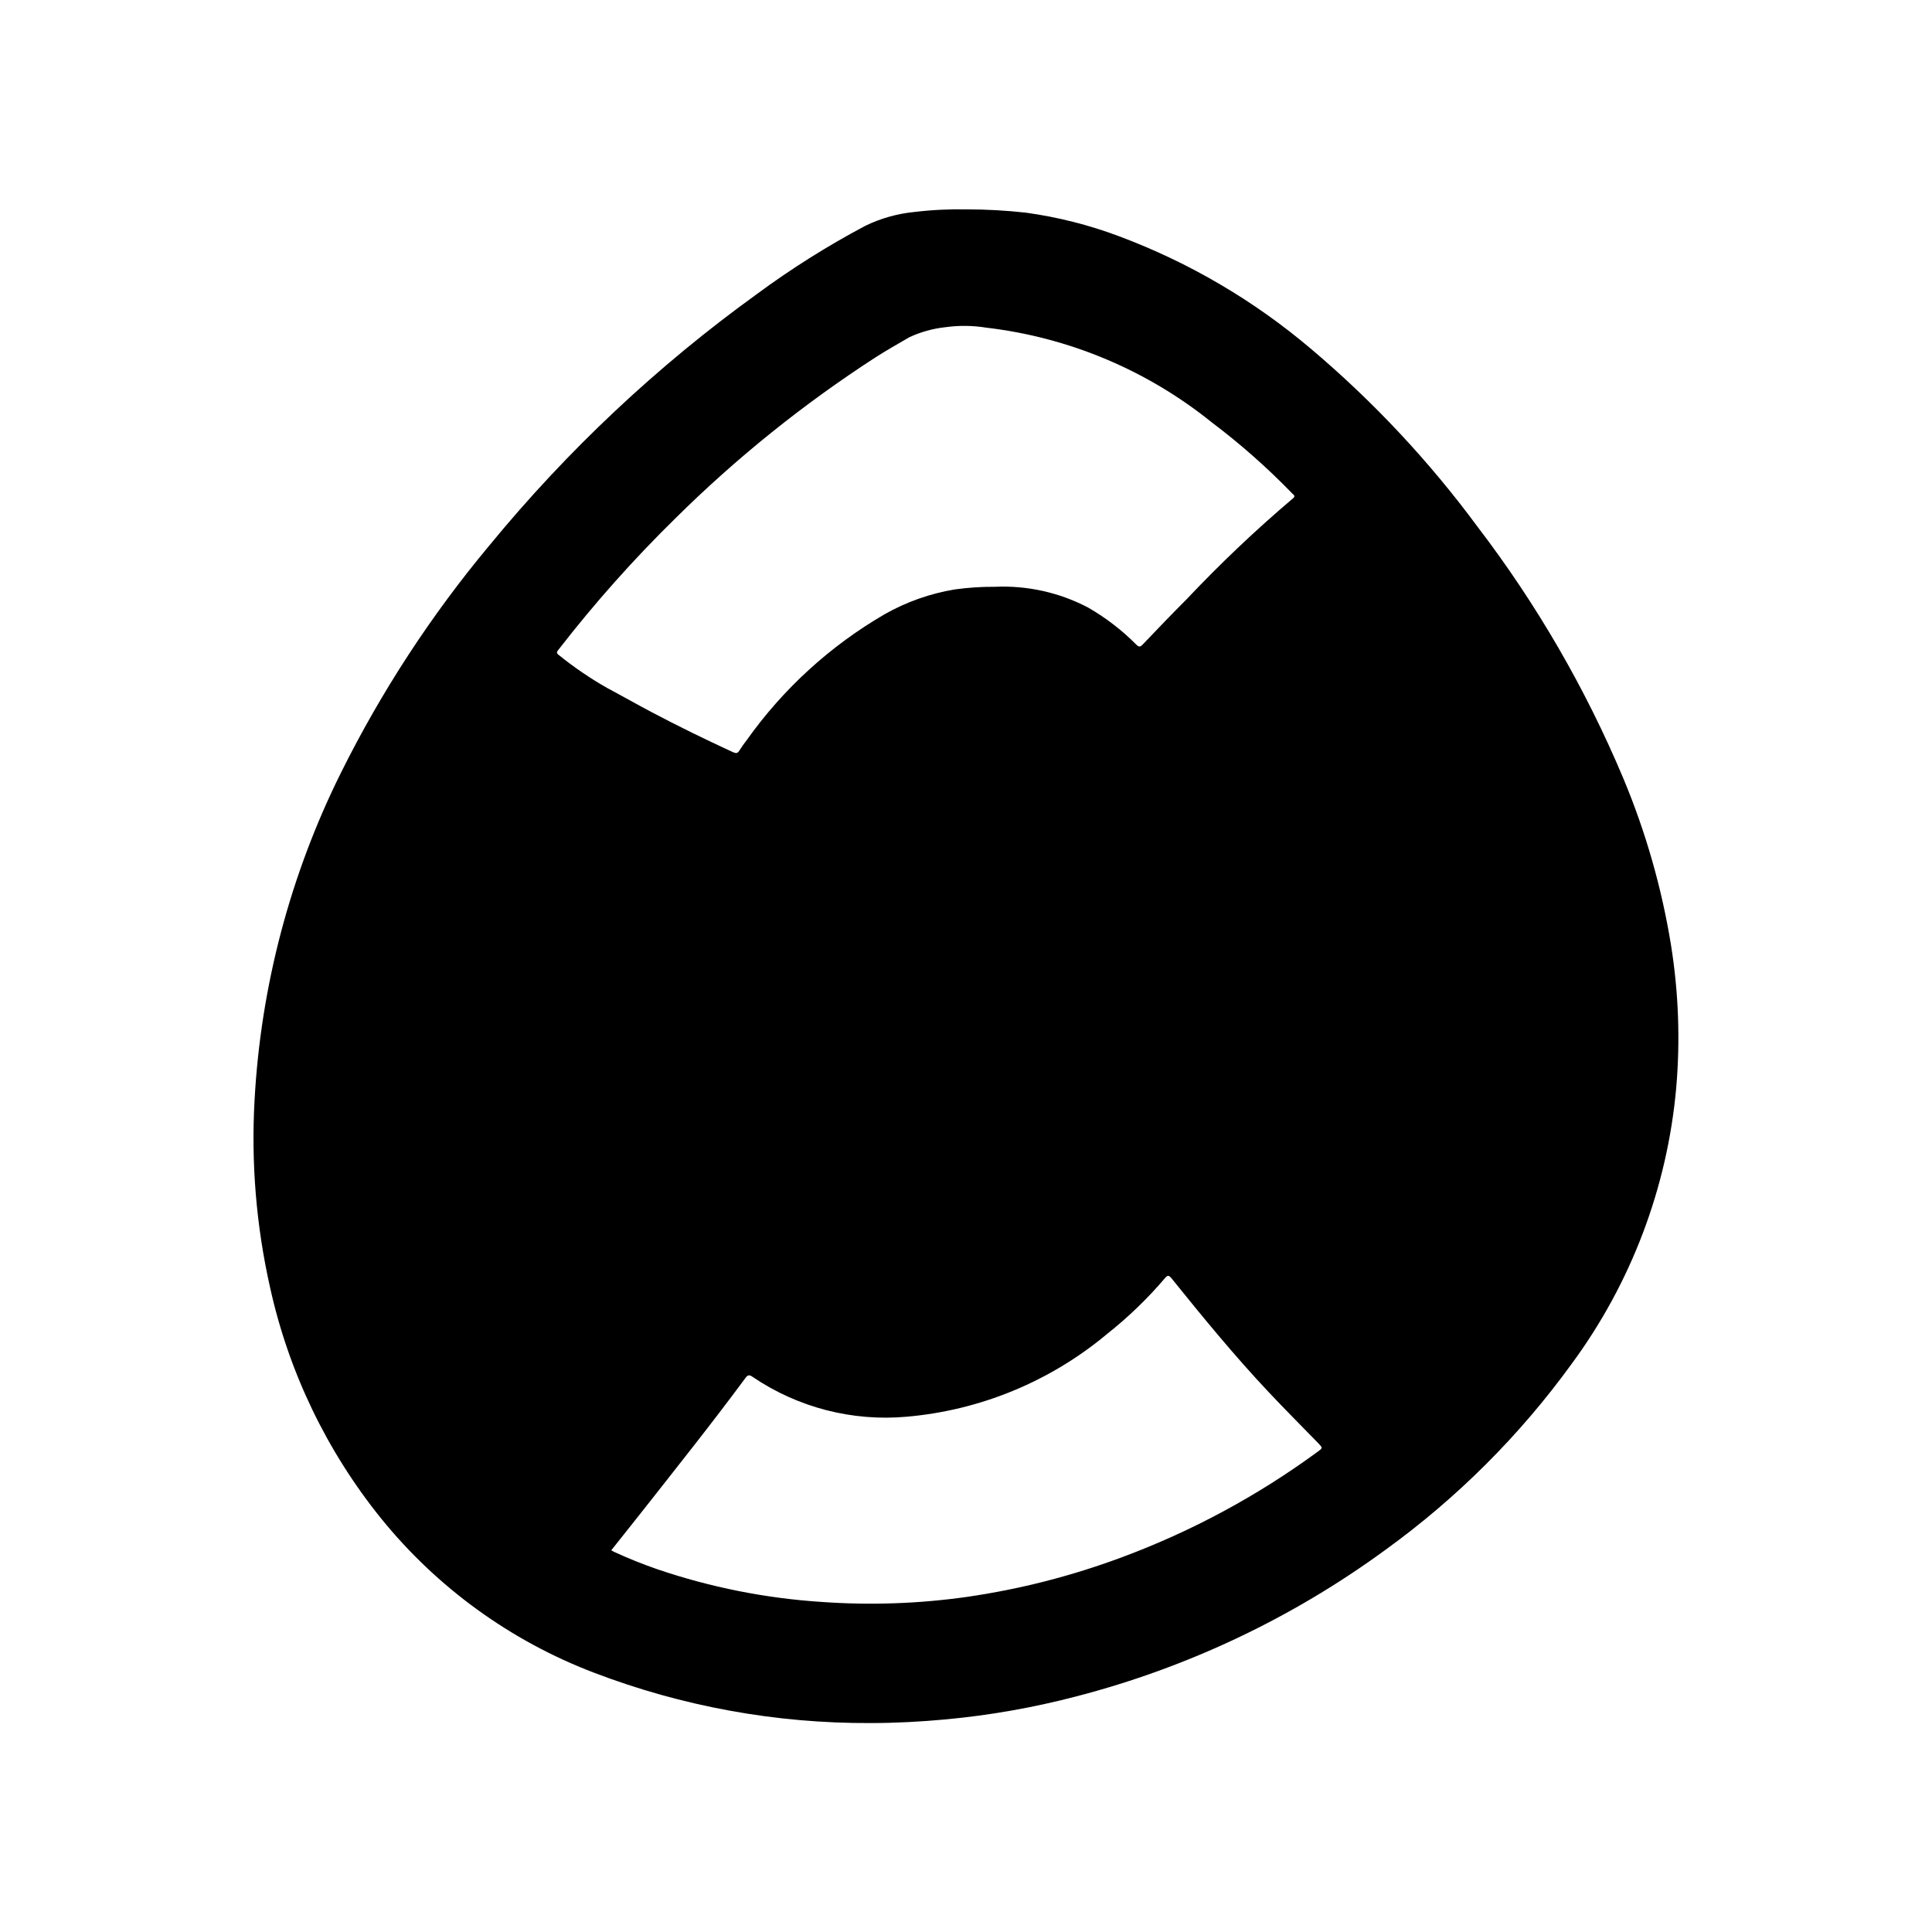
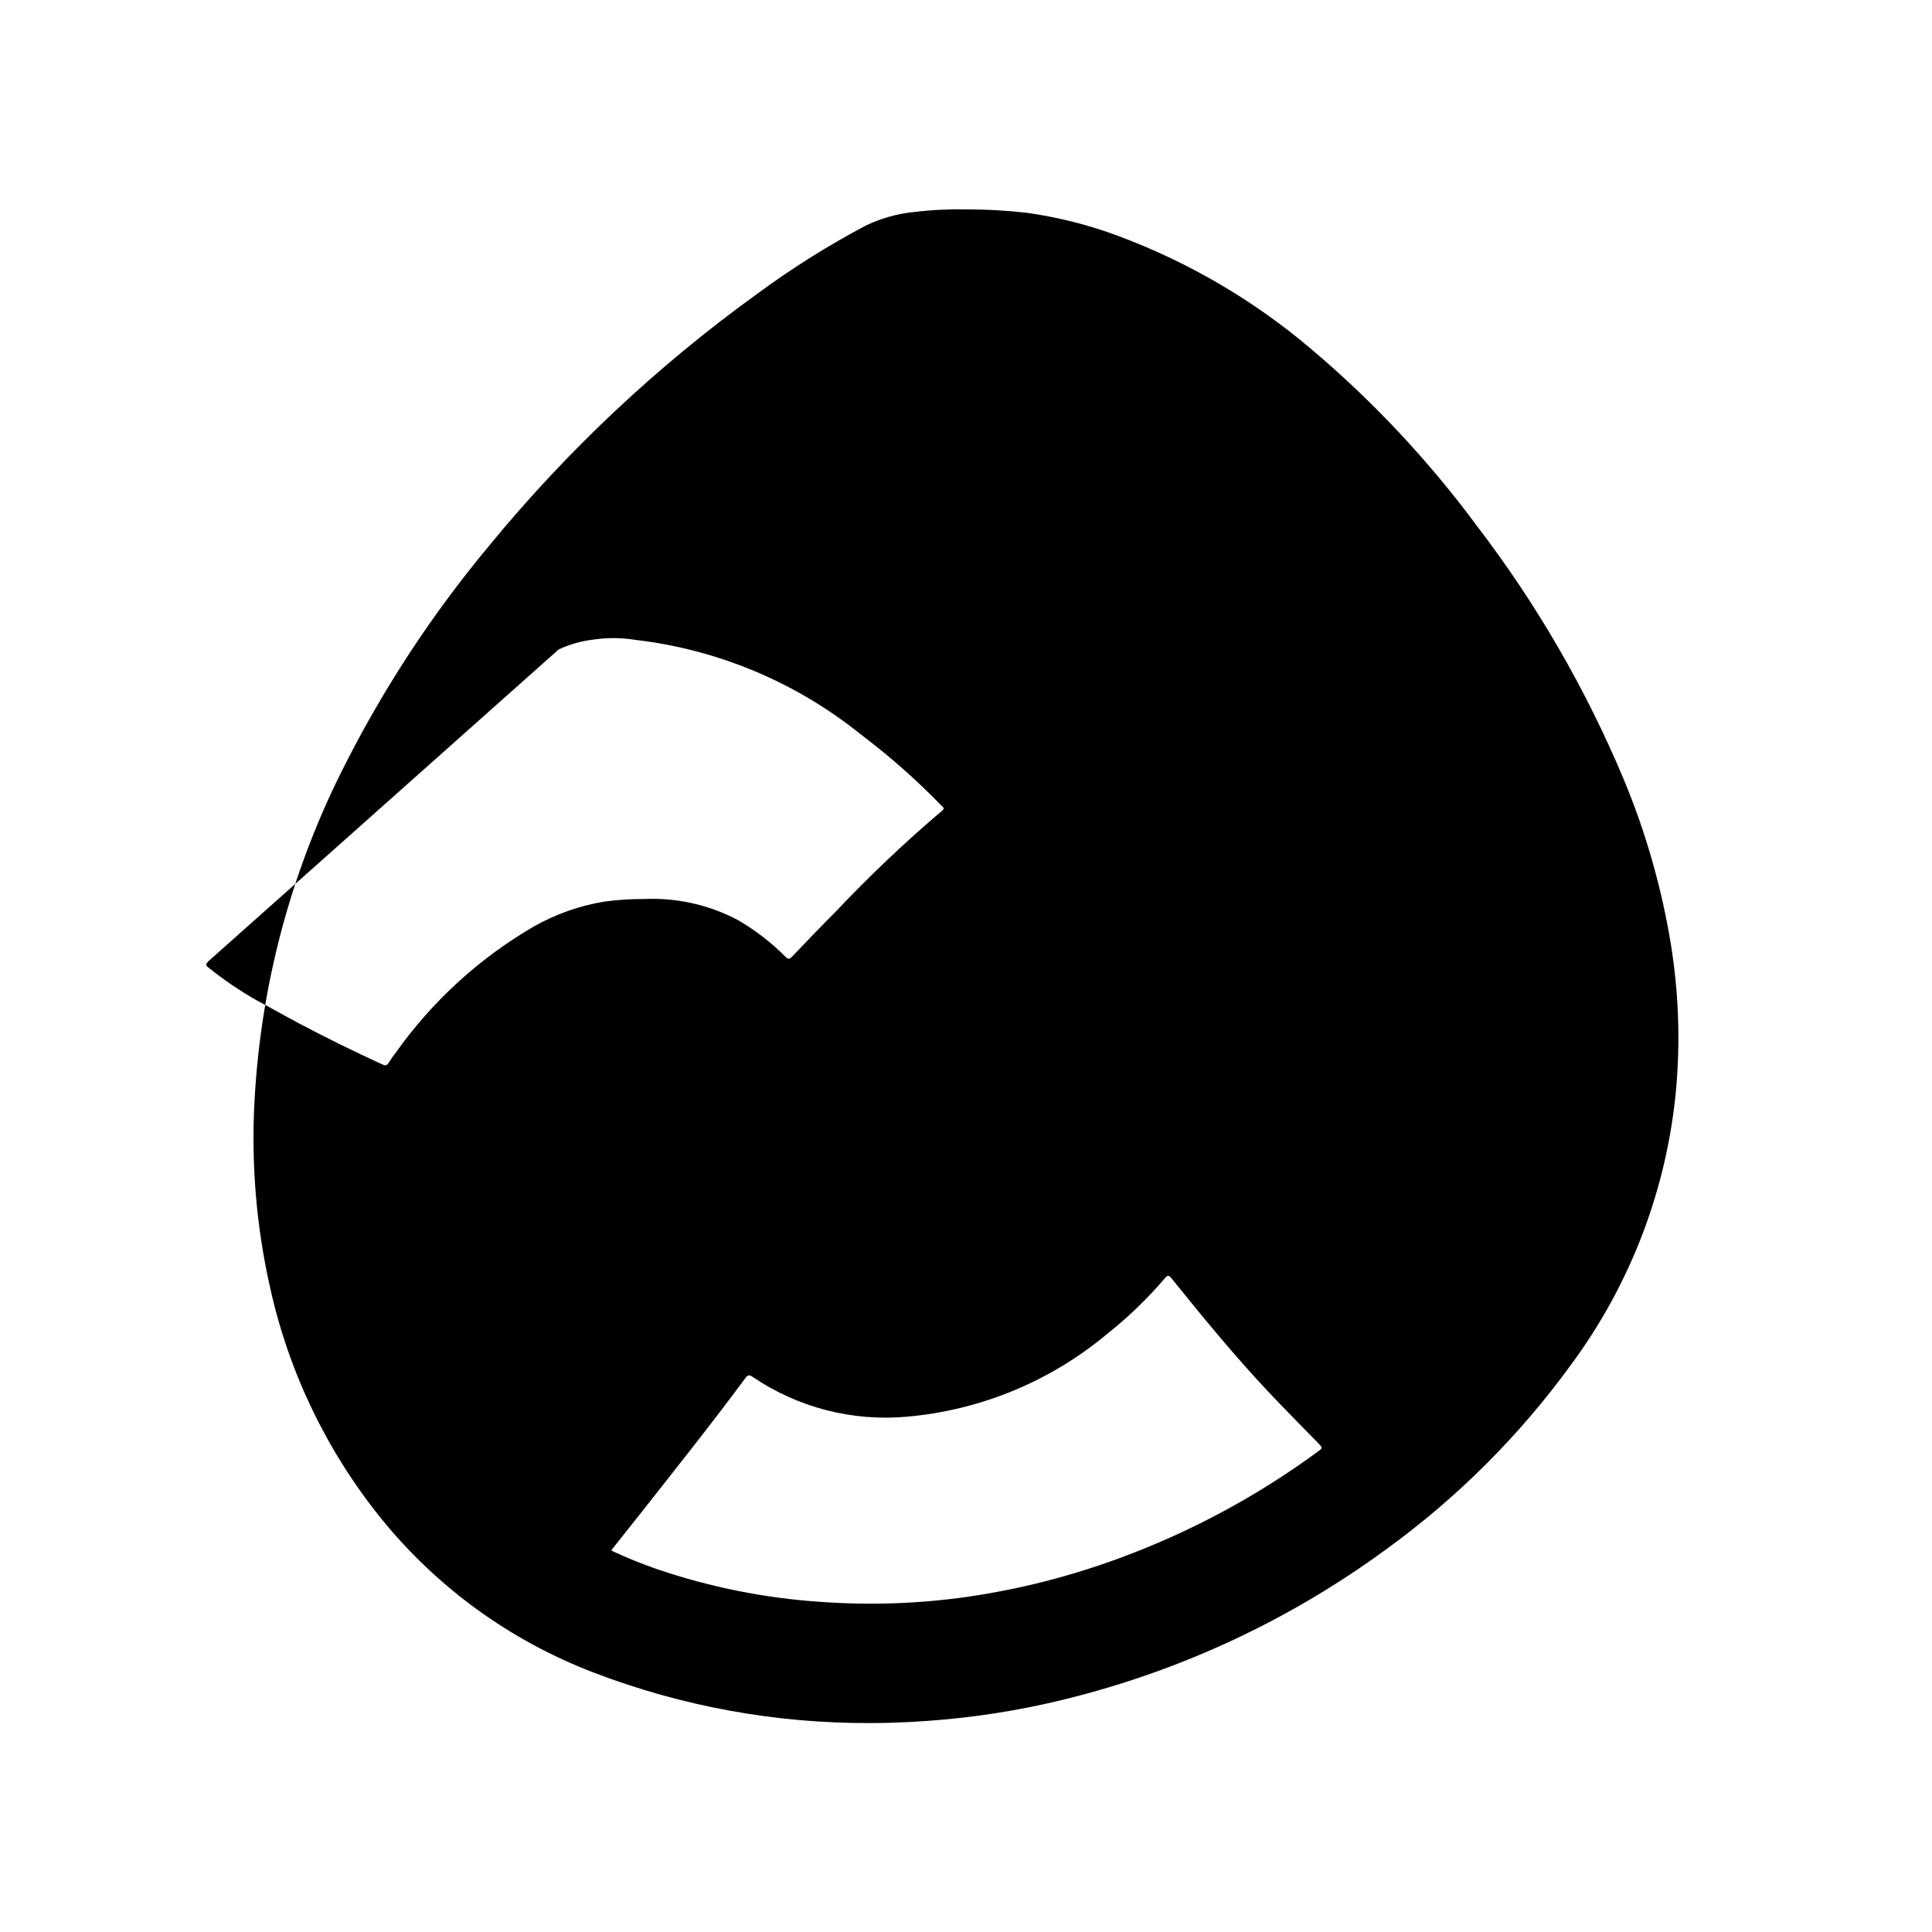
<svg xmlns="http://www.w3.org/2000/svg" fill="#000000" width="800px" height="800px" version="1.1" viewBox="144 144 512 512">
-   <path d="m574.2 350.28c-9.988-23.773-22.965-46.176-38.621-66.668-12.852-17.414-27.695-33.266-44.234-47.23-15.055-12.754-32.199-22.812-50.68-29.734-8.02-3.023-16.355-5.133-24.852-6.297-5.184-0.574-10.395-0.863-15.609-0.867-4.648-0.09-9.293 0.141-13.91 0.695-4.512 0.445-8.91 1.688-12.988 3.668-10.02 5.316-19.633 11.367-28.758 18.105-26.367 19.039-50.168 41.402-70.809 66.535-15.426 18.477-28.637 38.699-39.359 60.25-13.461 27.051-21.258 56.566-22.914 86.734-0.945 16.688 0.438 33.422 4.109 49.73 4.945 22.426 15.035 43.402 29.473 61.266 14.844 18.305 34.254 32.371 56.27 40.777 23.418 8.969 48.297 13.508 73.375 13.383 6.668 0 13.32-0.355 19.957-0.969h-0.004c11.695-1.09 23.277-3.133 34.637-6.109 29.5-7.652 57.277-20.824 81.871-38.824 18.926-13.68 35.562-30.281 49.277-49.184 15.797-21.395 25.406-46.723 27.781-73.211 1.09-12.586 0.633-25.262-1.355-37.738-2.457-15.219-6.707-30.09-12.656-44.312zm-282.13-34.188c9.523-12.285 19.875-23.91 30.977-34.793 16.148-15.98 33.902-30.254 52.977-42.598 2.938-1.883 5.984-3.59 8.996-5.352h0.004c2.984-1.375 6.176-2.266 9.445-2.629 3.625-0.512 7.312-0.473 10.926 0.117 21.887 2.566 42.598 11.27 59.75 25.105 7.586 5.723 14.719 12.027 21.332 18.852 0.379 0.379 0.953 0.66 0.148 1.301-9.848 8.352-19.223 17.246-28.086 26.637-3.938 3.938-7.816 7.988-11.676 12.035-0.652 0.684-1.008 0.789-1.723 0.07v0.004c-3.797-3.828-8.09-7.133-12.762-9.824-7.606-3.996-16.141-5.898-24.727-5.512-3.551-0.023-7.098 0.211-10.617 0.699-6.535 1.082-12.832 3.305-18.594 6.574-14.441 8.387-26.91 19.773-36.574 33.395-0.688 0.875-1.328 1.781-1.922 2.723-0.465 0.789-0.914 0.789-1.684 0.441-7.312-3.363-14.531-6.887-21.648-10.652-3.883-2.047-7.699-4.227-11.586-6.297-4.543-2.57-8.867-5.512-12.926-8.793-0.836-0.582-0.457-0.953-0.031-1.504zm201.14 212.62c-15.887 11.664-33.316 21.066-51.789 27.938-13.32 4.977-27.133 8.516-41.203 10.547-12.746 1.805-25.652 2.25-38.492 1.332-14.824-0.965-29.457-3.875-43.52-8.66-3.883-1.348-7.691-2.867-11.422-4.59-0.262-0.117-0.496-0.27-0.789-0.441 2.59-3.258 5.156-6.465 7.691-9.684 9.383-11.926 18.852-23.781 27.867-35.977 0.66-0.891 1.062-0.867 1.922-0.277v0.004c11.973 8.109 26.379 11.832 40.777 10.543 19.539-1.695 38.09-9.352 53.137-21.934 5.59-4.422 10.734-9.383 15.352-14.812 0.691-0.789 0.992-0.789 1.668 0 8.336 10.344 16.75 20.617 25.867 30.293 4.312 4.582 8.762 9.027 13.145 13.539 1.129 1.188 1.129 1.203-0.211 2.18z" />
+   <path d="m574.2 350.28c-9.988-23.773-22.965-46.176-38.621-66.668-12.852-17.414-27.695-33.266-44.234-47.23-15.055-12.754-32.199-22.812-50.68-29.734-8.02-3.023-16.355-5.133-24.852-6.297-5.184-0.574-10.395-0.863-15.609-0.867-4.648-0.09-9.293 0.141-13.91 0.695-4.512 0.445-8.91 1.688-12.988 3.668-10.02 5.316-19.633 11.367-28.758 18.105-26.367 19.039-50.168 41.402-70.809 66.535-15.426 18.477-28.637 38.699-39.359 60.25-13.461 27.051-21.258 56.566-22.914 86.734-0.945 16.688 0.438 33.422 4.109 49.73 4.945 22.426 15.035 43.402 29.473 61.266 14.844 18.305 34.254 32.371 56.27 40.777 23.418 8.969 48.297 13.508 73.375 13.383 6.668 0 13.32-0.355 19.957-0.969h-0.004c11.695-1.09 23.277-3.133 34.637-6.109 29.5-7.652 57.277-20.824 81.871-38.824 18.926-13.68 35.562-30.281 49.277-49.184 15.797-21.395 25.406-46.723 27.781-73.211 1.09-12.586 0.633-25.262-1.355-37.738-2.457-15.219-6.707-30.09-12.656-44.312zm-282.13-34.188h0.004c2.984-1.375 6.176-2.266 9.445-2.629 3.625-0.512 7.312-0.473 10.926 0.117 21.887 2.566 42.598 11.27 59.75 25.105 7.586 5.723 14.719 12.027 21.332 18.852 0.379 0.379 0.953 0.66 0.148 1.301-9.848 8.352-19.223 17.246-28.086 26.637-3.938 3.938-7.816 7.988-11.676 12.035-0.652 0.684-1.008 0.789-1.723 0.07v0.004c-3.797-3.828-8.09-7.133-12.762-9.824-7.606-3.996-16.141-5.898-24.727-5.512-3.551-0.023-7.098 0.211-10.617 0.699-6.535 1.082-12.832 3.305-18.594 6.574-14.441 8.387-26.91 19.773-36.574 33.395-0.688 0.875-1.328 1.781-1.922 2.723-0.465 0.789-0.914 0.789-1.684 0.441-7.312-3.363-14.531-6.887-21.648-10.652-3.883-2.047-7.699-4.227-11.586-6.297-4.543-2.57-8.867-5.512-12.926-8.793-0.836-0.582-0.457-0.953-0.031-1.504zm201.14 212.62c-15.887 11.664-33.316 21.066-51.789 27.938-13.32 4.977-27.133 8.516-41.203 10.547-12.746 1.805-25.652 2.25-38.492 1.332-14.824-0.965-29.457-3.875-43.52-8.66-3.883-1.348-7.691-2.867-11.422-4.59-0.262-0.117-0.496-0.27-0.789-0.441 2.59-3.258 5.156-6.465 7.691-9.684 9.383-11.926 18.852-23.781 27.867-35.977 0.66-0.891 1.062-0.867 1.922-0.277v0.004c11.973 8.109 26.379 11.832 40.777 10.543 19.539-1.695 38.09-9.352 53.137-21.934 5.59-4.422 10.734-9.383 15.352-14.812 0.691-0.789 0.992-0.789 1.668 0 8.336 10.344 16.75 20.617 25.867 30.293 4.312 4.582 8.762 9.027 13.145 13.539 1.129 1.188 1.129 1.203-0.211 2.18z" />
</svg>